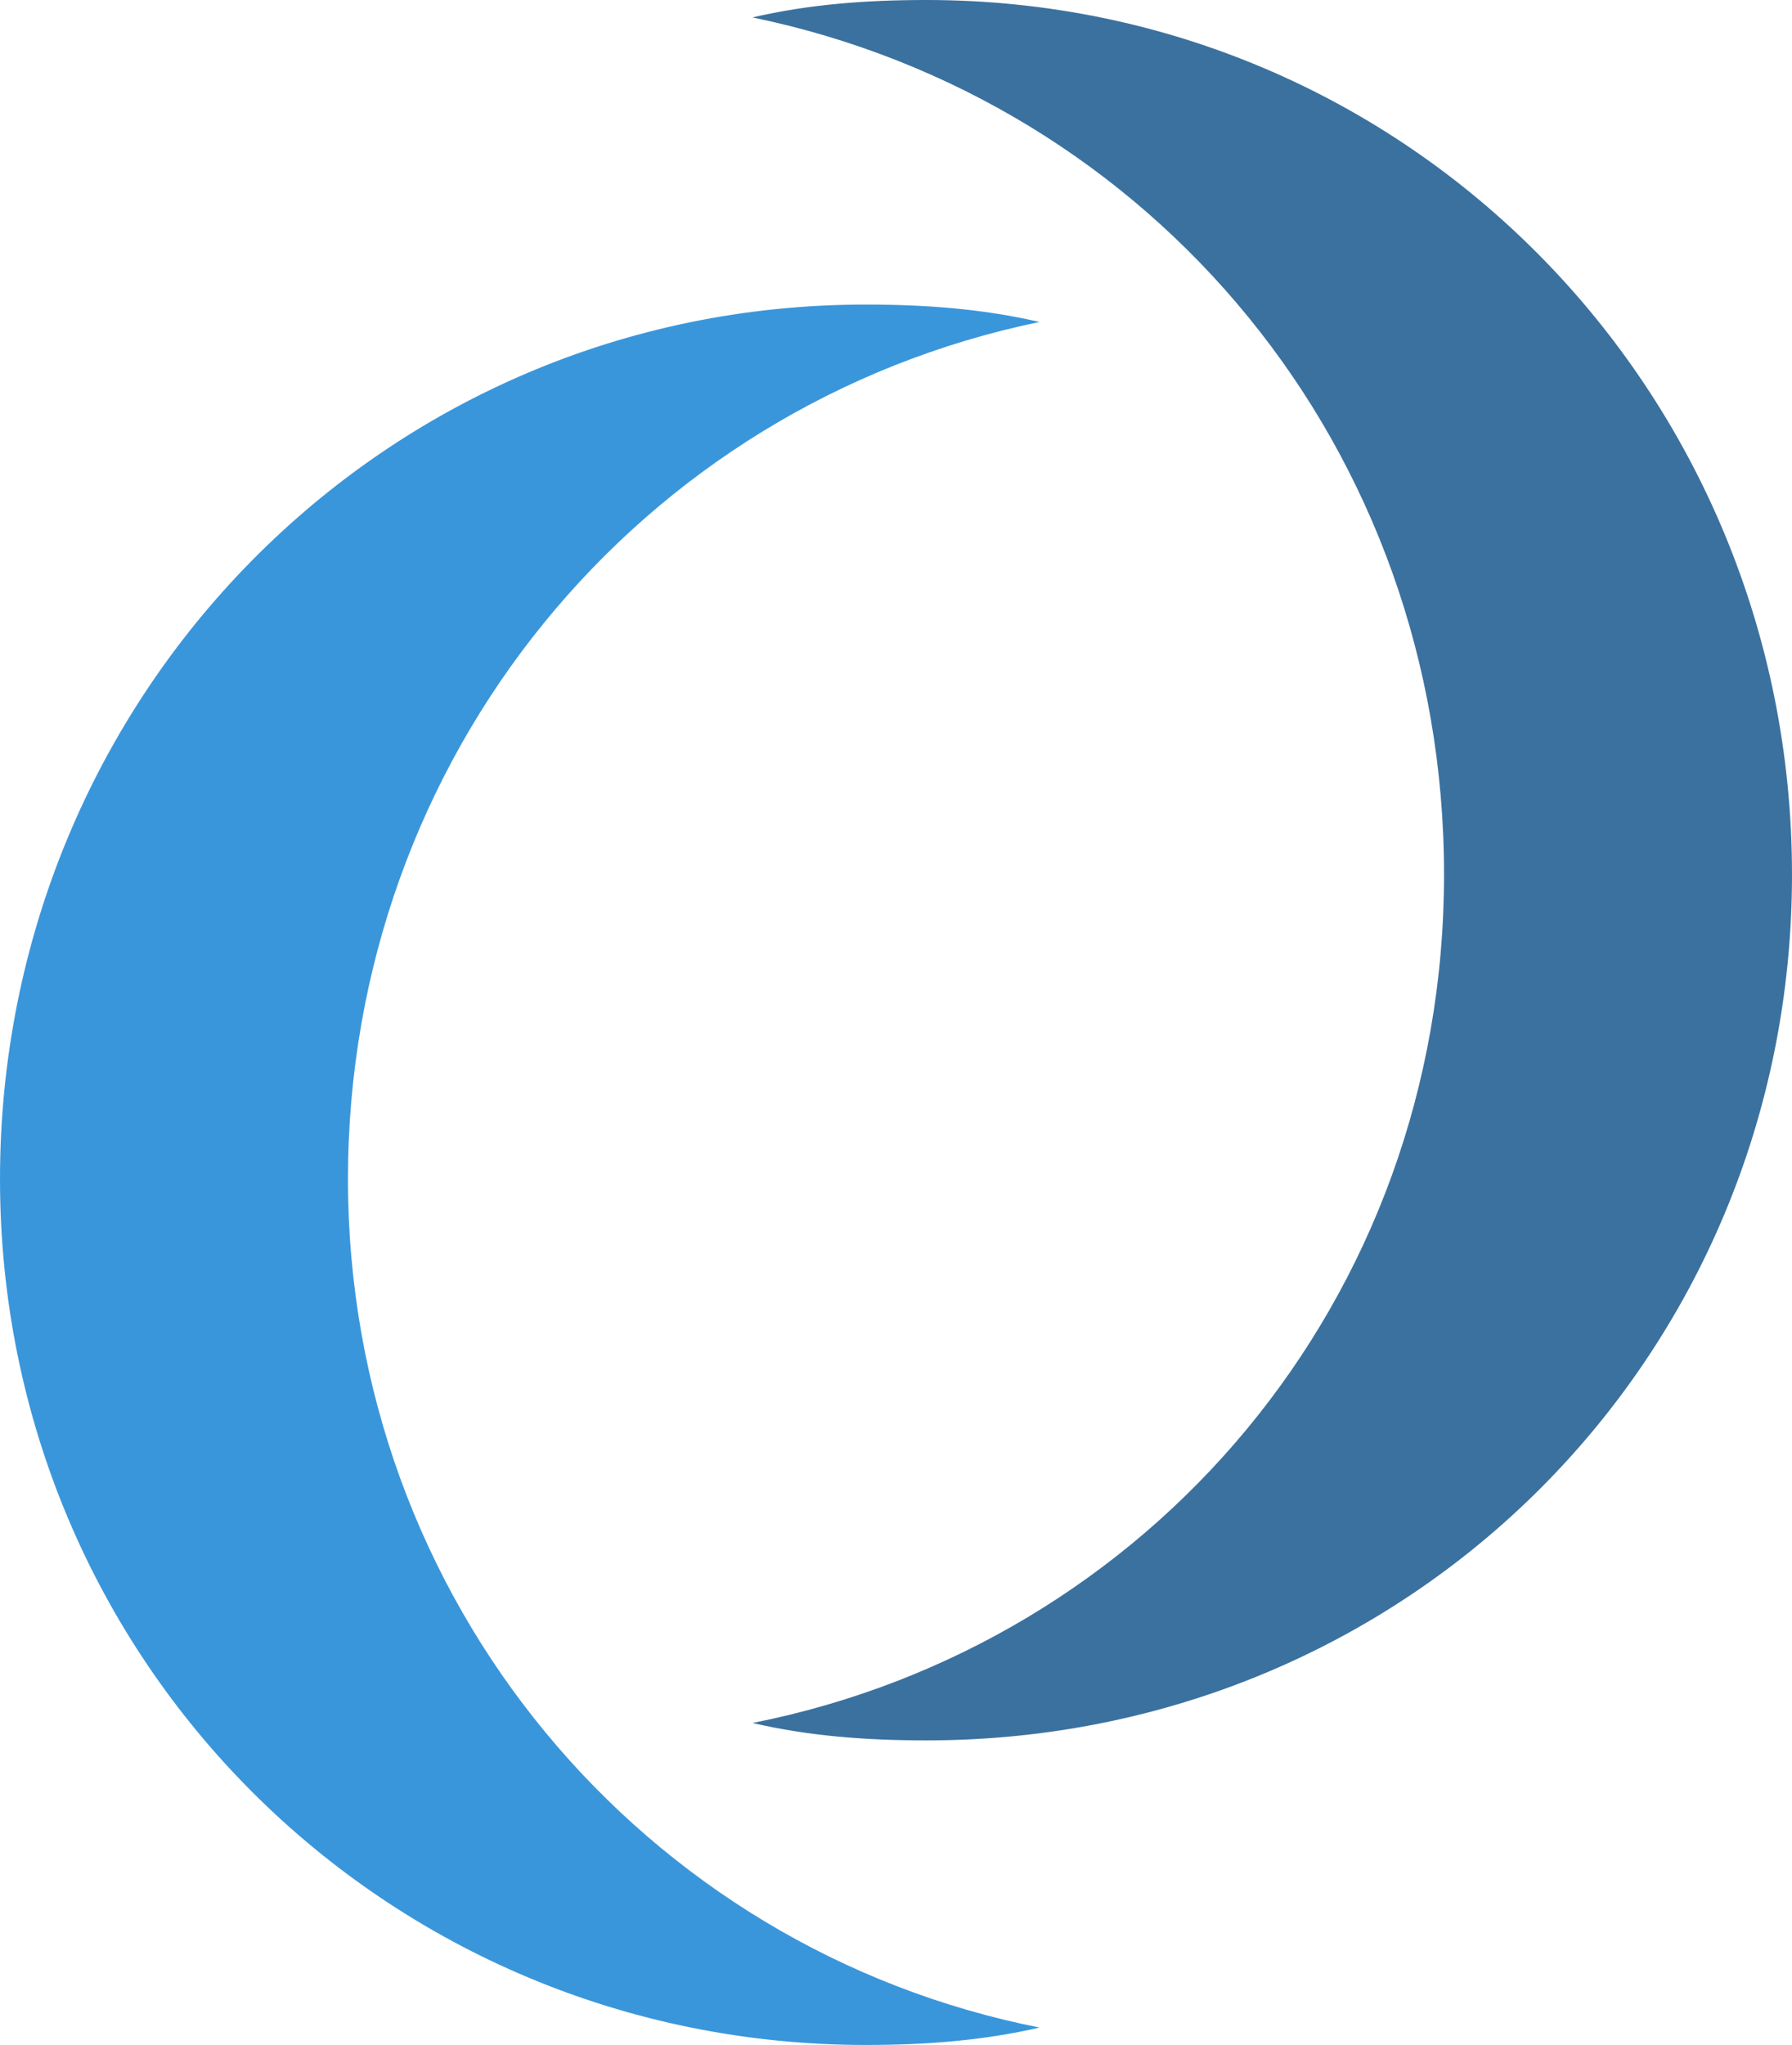
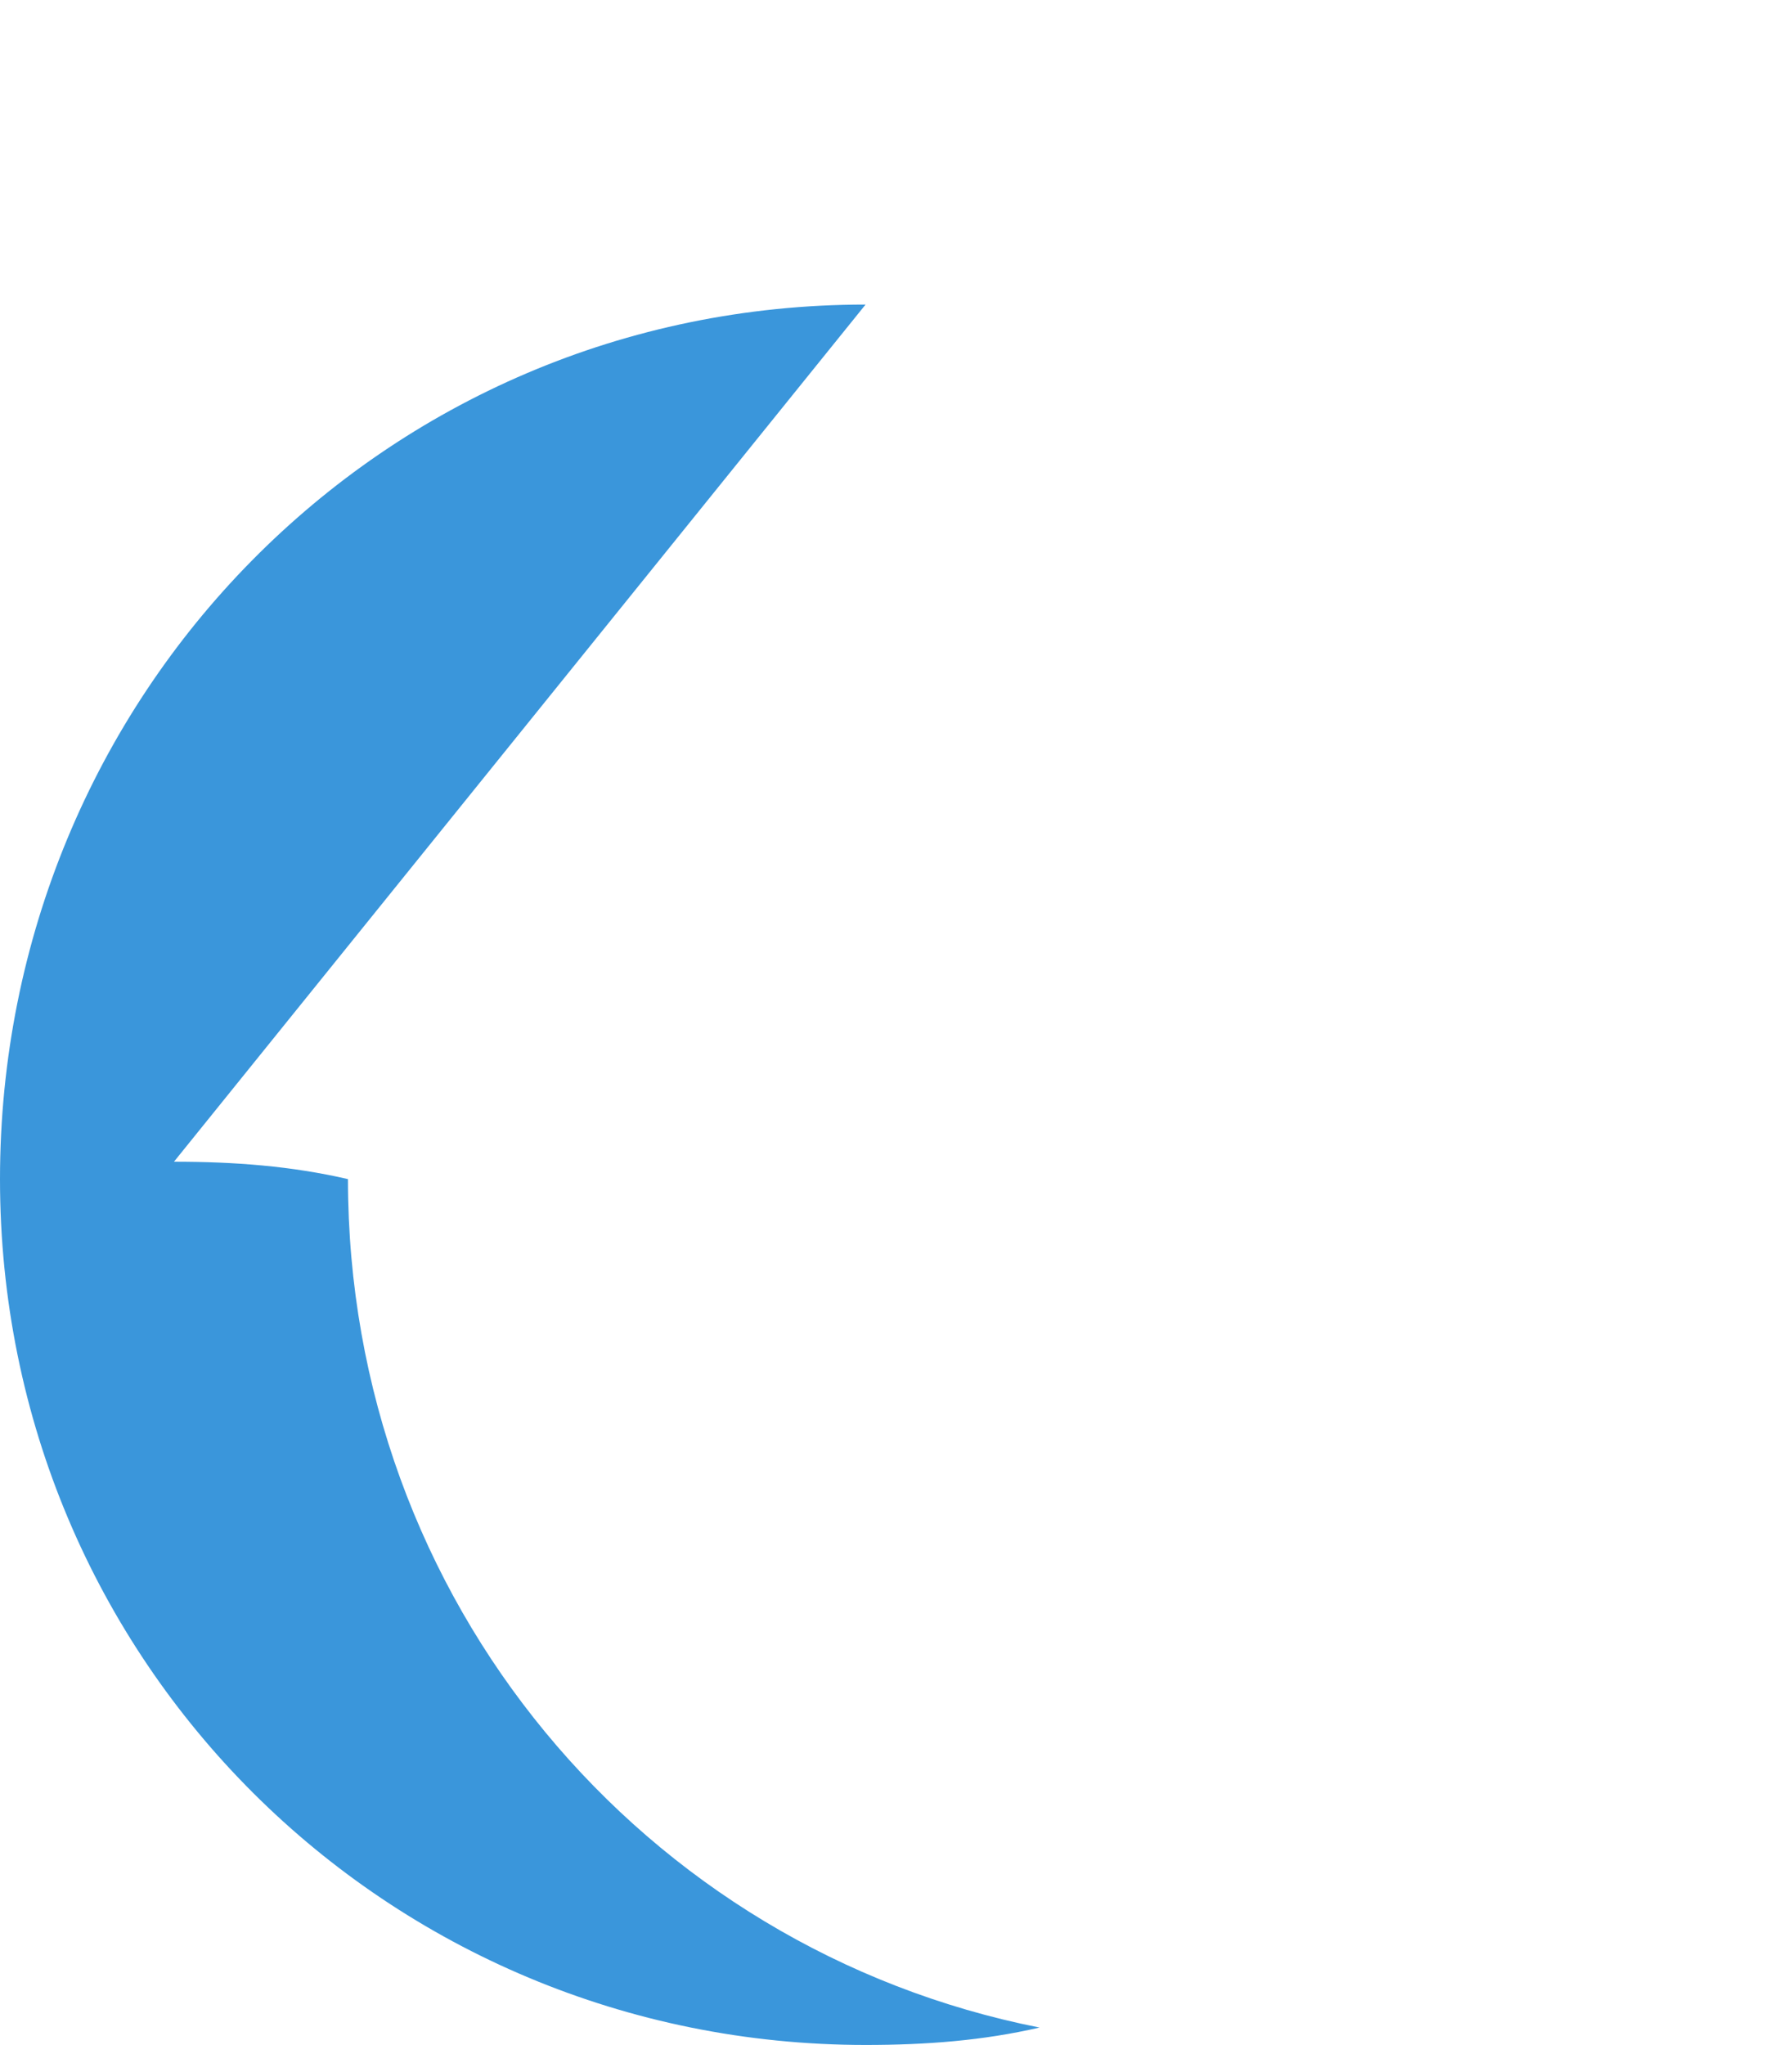
<svg xmlns="http://www.w3.org/2000/svg" id="b" viewBox="0 0 41.2 47">
  <g id="c">
-     <path d="m19.9,7C8.8,7,0,16,0,27.1s8.9,19.9,19.9,19.9c1.4,0,2.7-.1,4-.4-9.1-1.8-15.9-9.8-15.9-19.5S14.7,9.3,23.9,7.4c-1.3-.3-2.6-.4-4-.4" style="fill:#3a96db; stroke-width:0px;" />
-     <path d="m21.3,0c-1.4,0-2.7.1-4,.4,9.2,1.9,15.9,9.9,15.9,19.7s-6.8,17.7-15.9,19.5c1.3.3,2.6.4,4,.4,11.1,0,19.9-8.8,19.9-19.9S32.4,0,21.3,0" style="fill:#3b719f; stroke-width:0px;" />
+     <path d="m19.9,7C8.8,7,0,16,0,27.1s8.9,19.9,19.9,19.9c1.4,0,2.7-.1,4-.4-9.1-1.8-15.9-9.8-15.9-19.5c-1.3-.3-2.6-.4-4-.4" style="fill:#3a96db; stroke-width:0px;" />
  </g>
</svg>